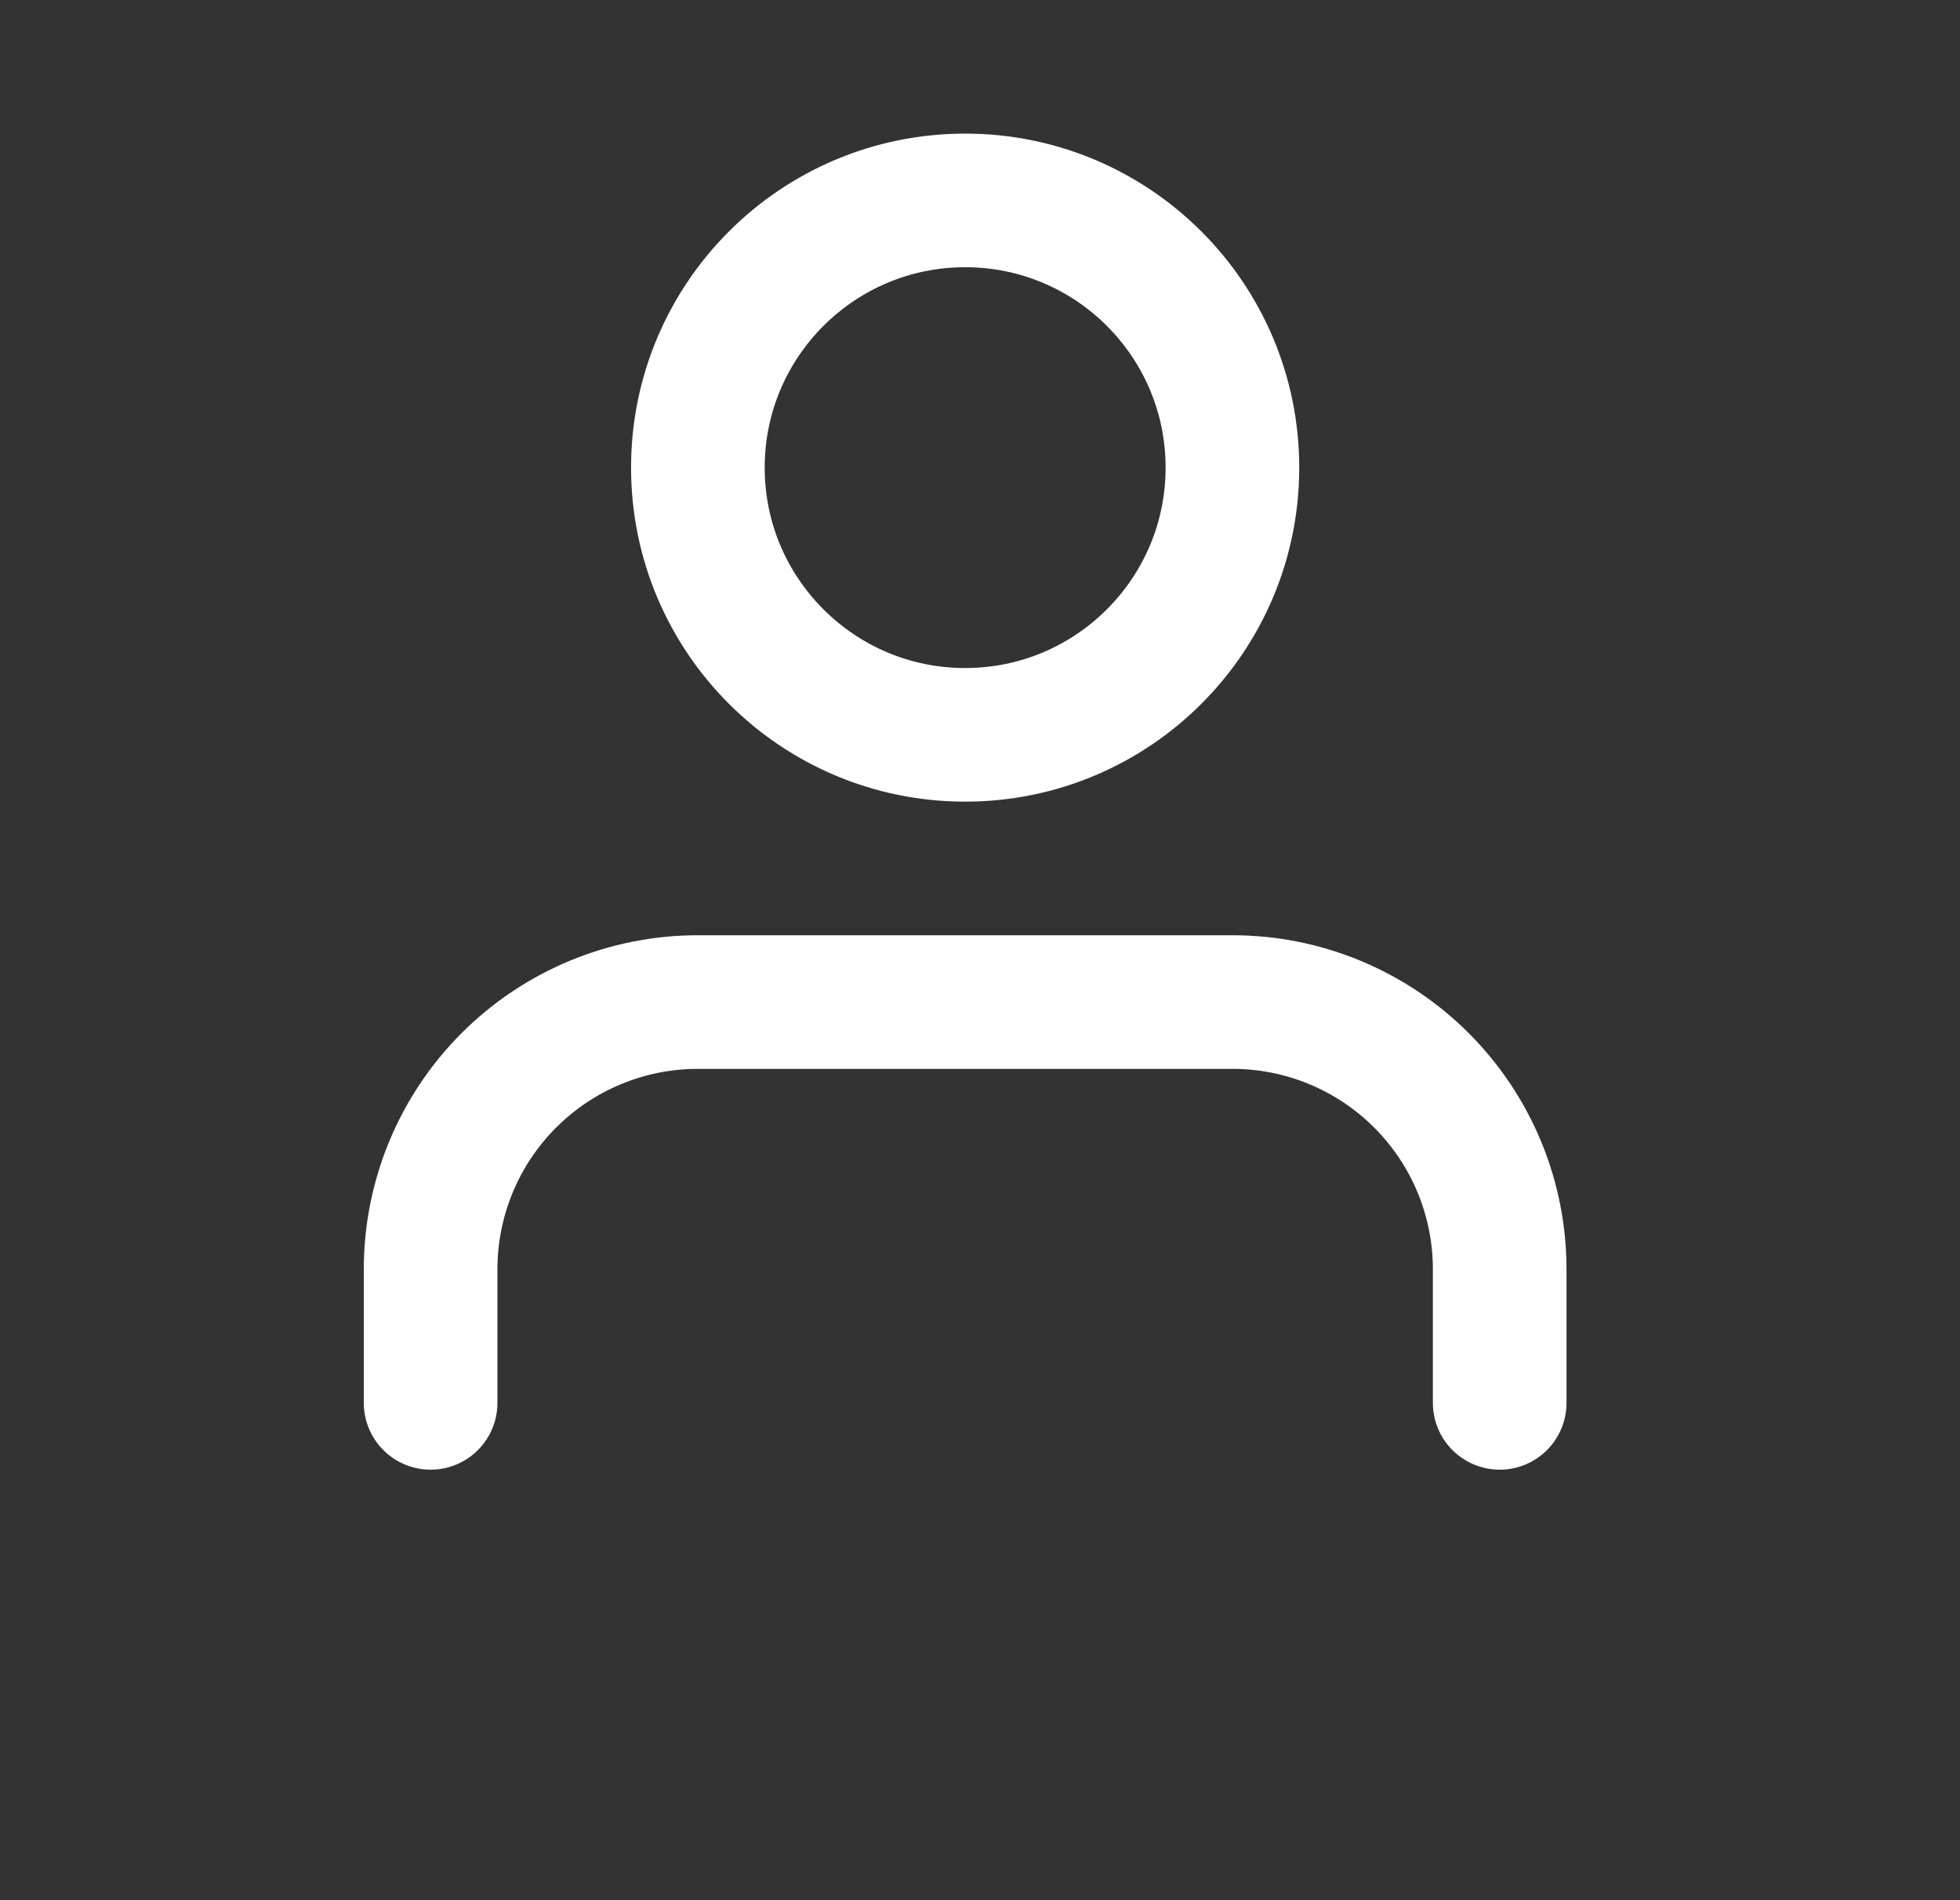
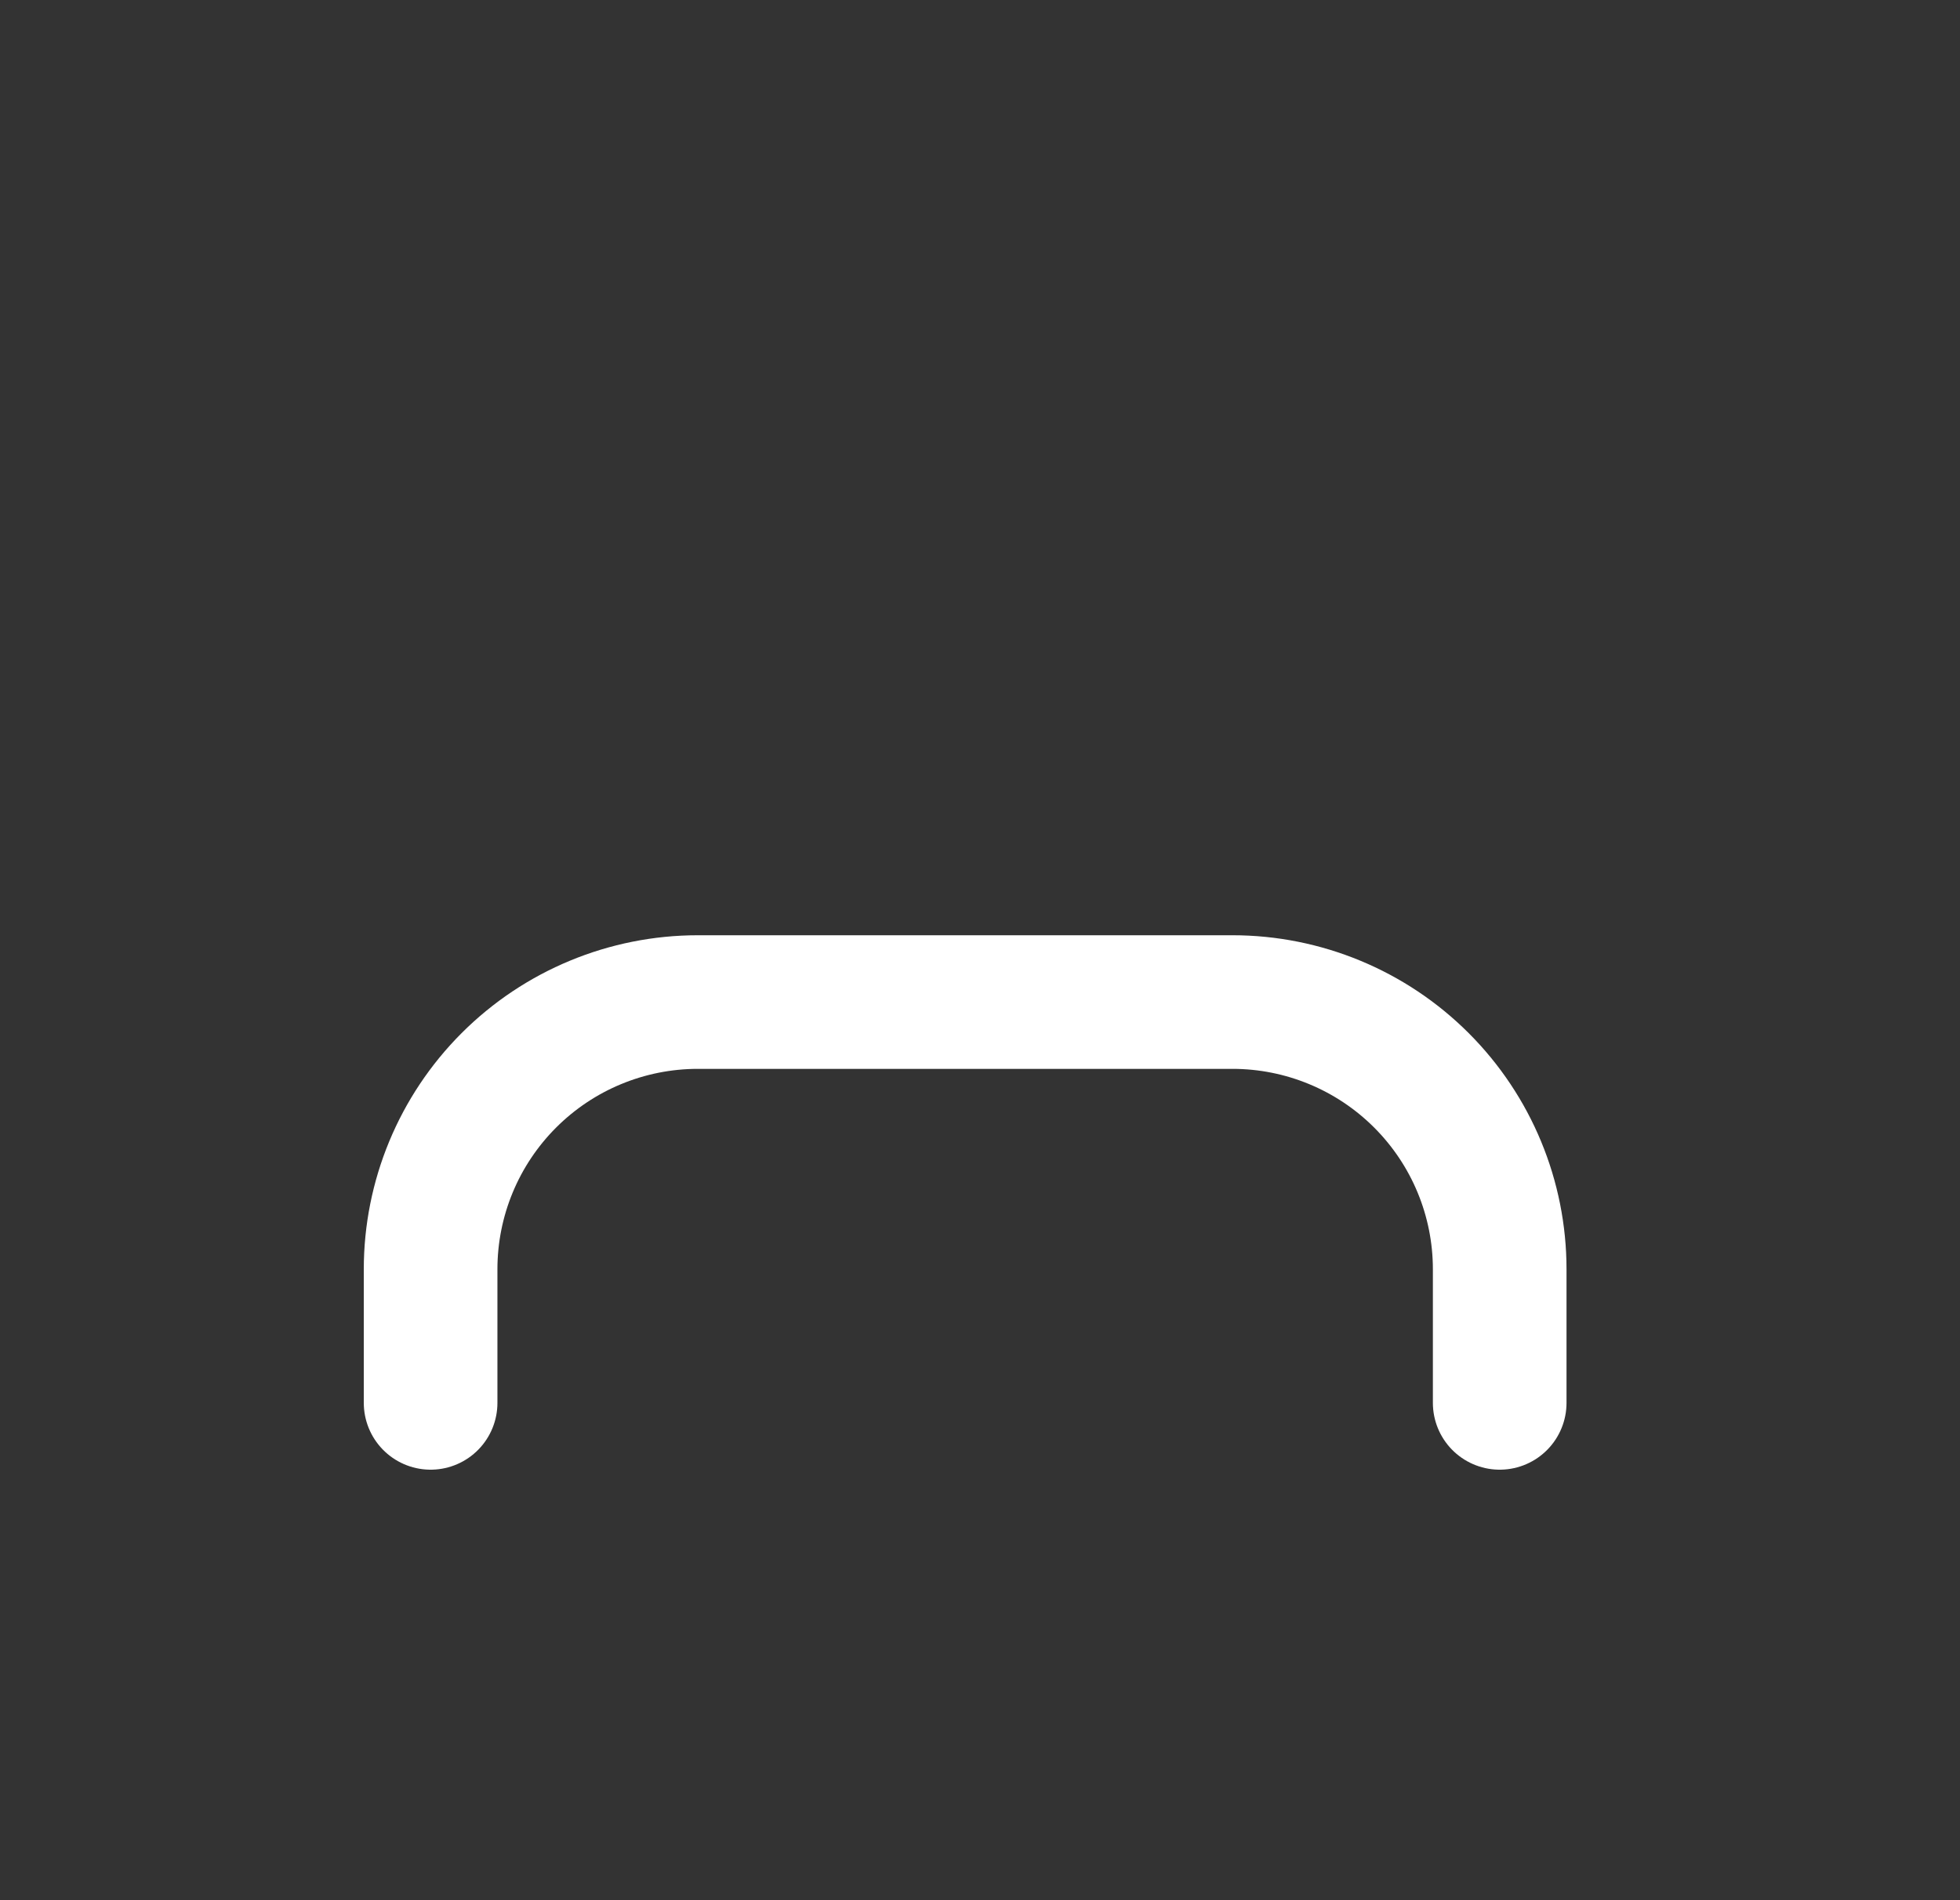
<svg xmlns="http://www.w3.org/2000/svg" width="33" height="32" viewBox="0 0 33 32" fill="none">
  <rect x="0" y="0" width="33" height="32" fill="#333333" stroke="none" />
  <path d="M25.25 23.625V21.375C25.25 20.181 24.776 19.037 23.932 18.193C23.088 17.349 21.944 16.875 20.75 16.875H11.75C10.556 16.875 9.412 17.349 8.568 18.193C7.724 19.037 7.25 20.181 7.25 21.375V23.625" stroke="white" stroke-width="2.25" stroke-linecap="round" stroke-linejoin="round" />
-   <path d="M16.25 12.375C18.735 12.375 20.75 10.36 20.75 7.875C20.75 5.39 18.735 3.375 16.25 3.375C13.765 3.375 11.75 5.39 11.75 7.875C11.75 10.36 13.765 12.375 16.25 12.375Z" stroke="white" stroke-width="2.25" stroke-linecap="round" stroke-linejoin="round" />
</svg>